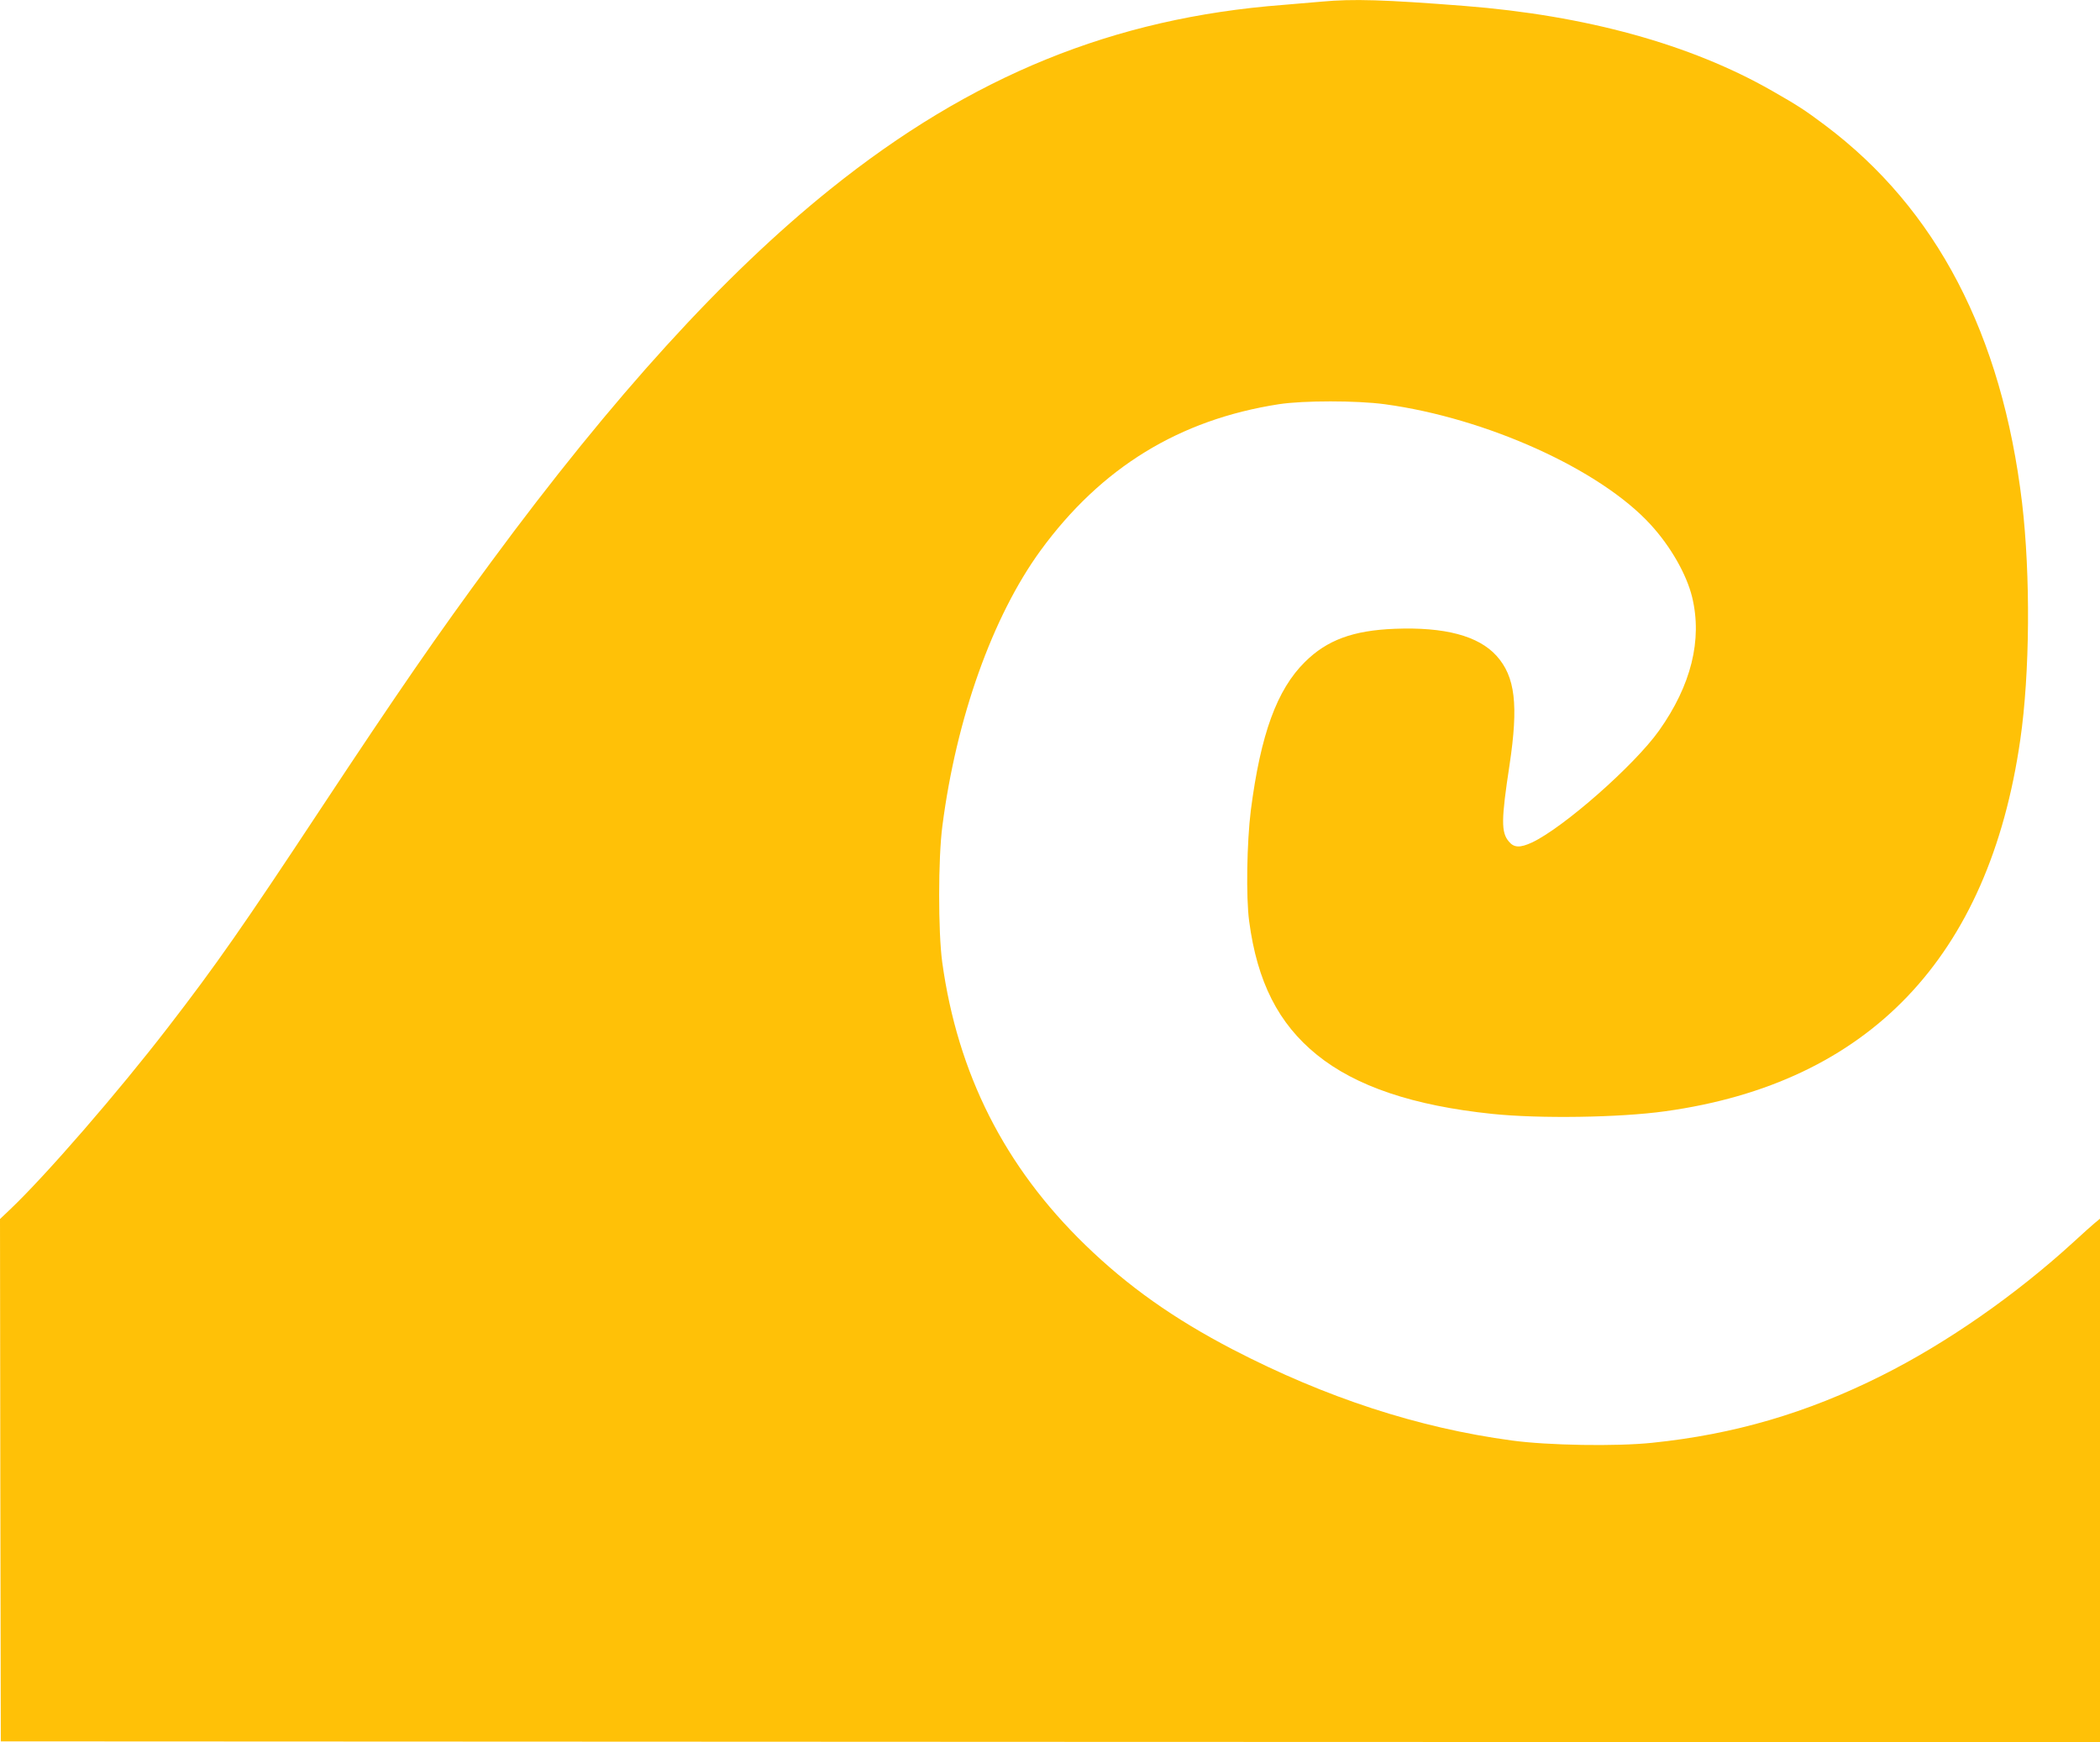
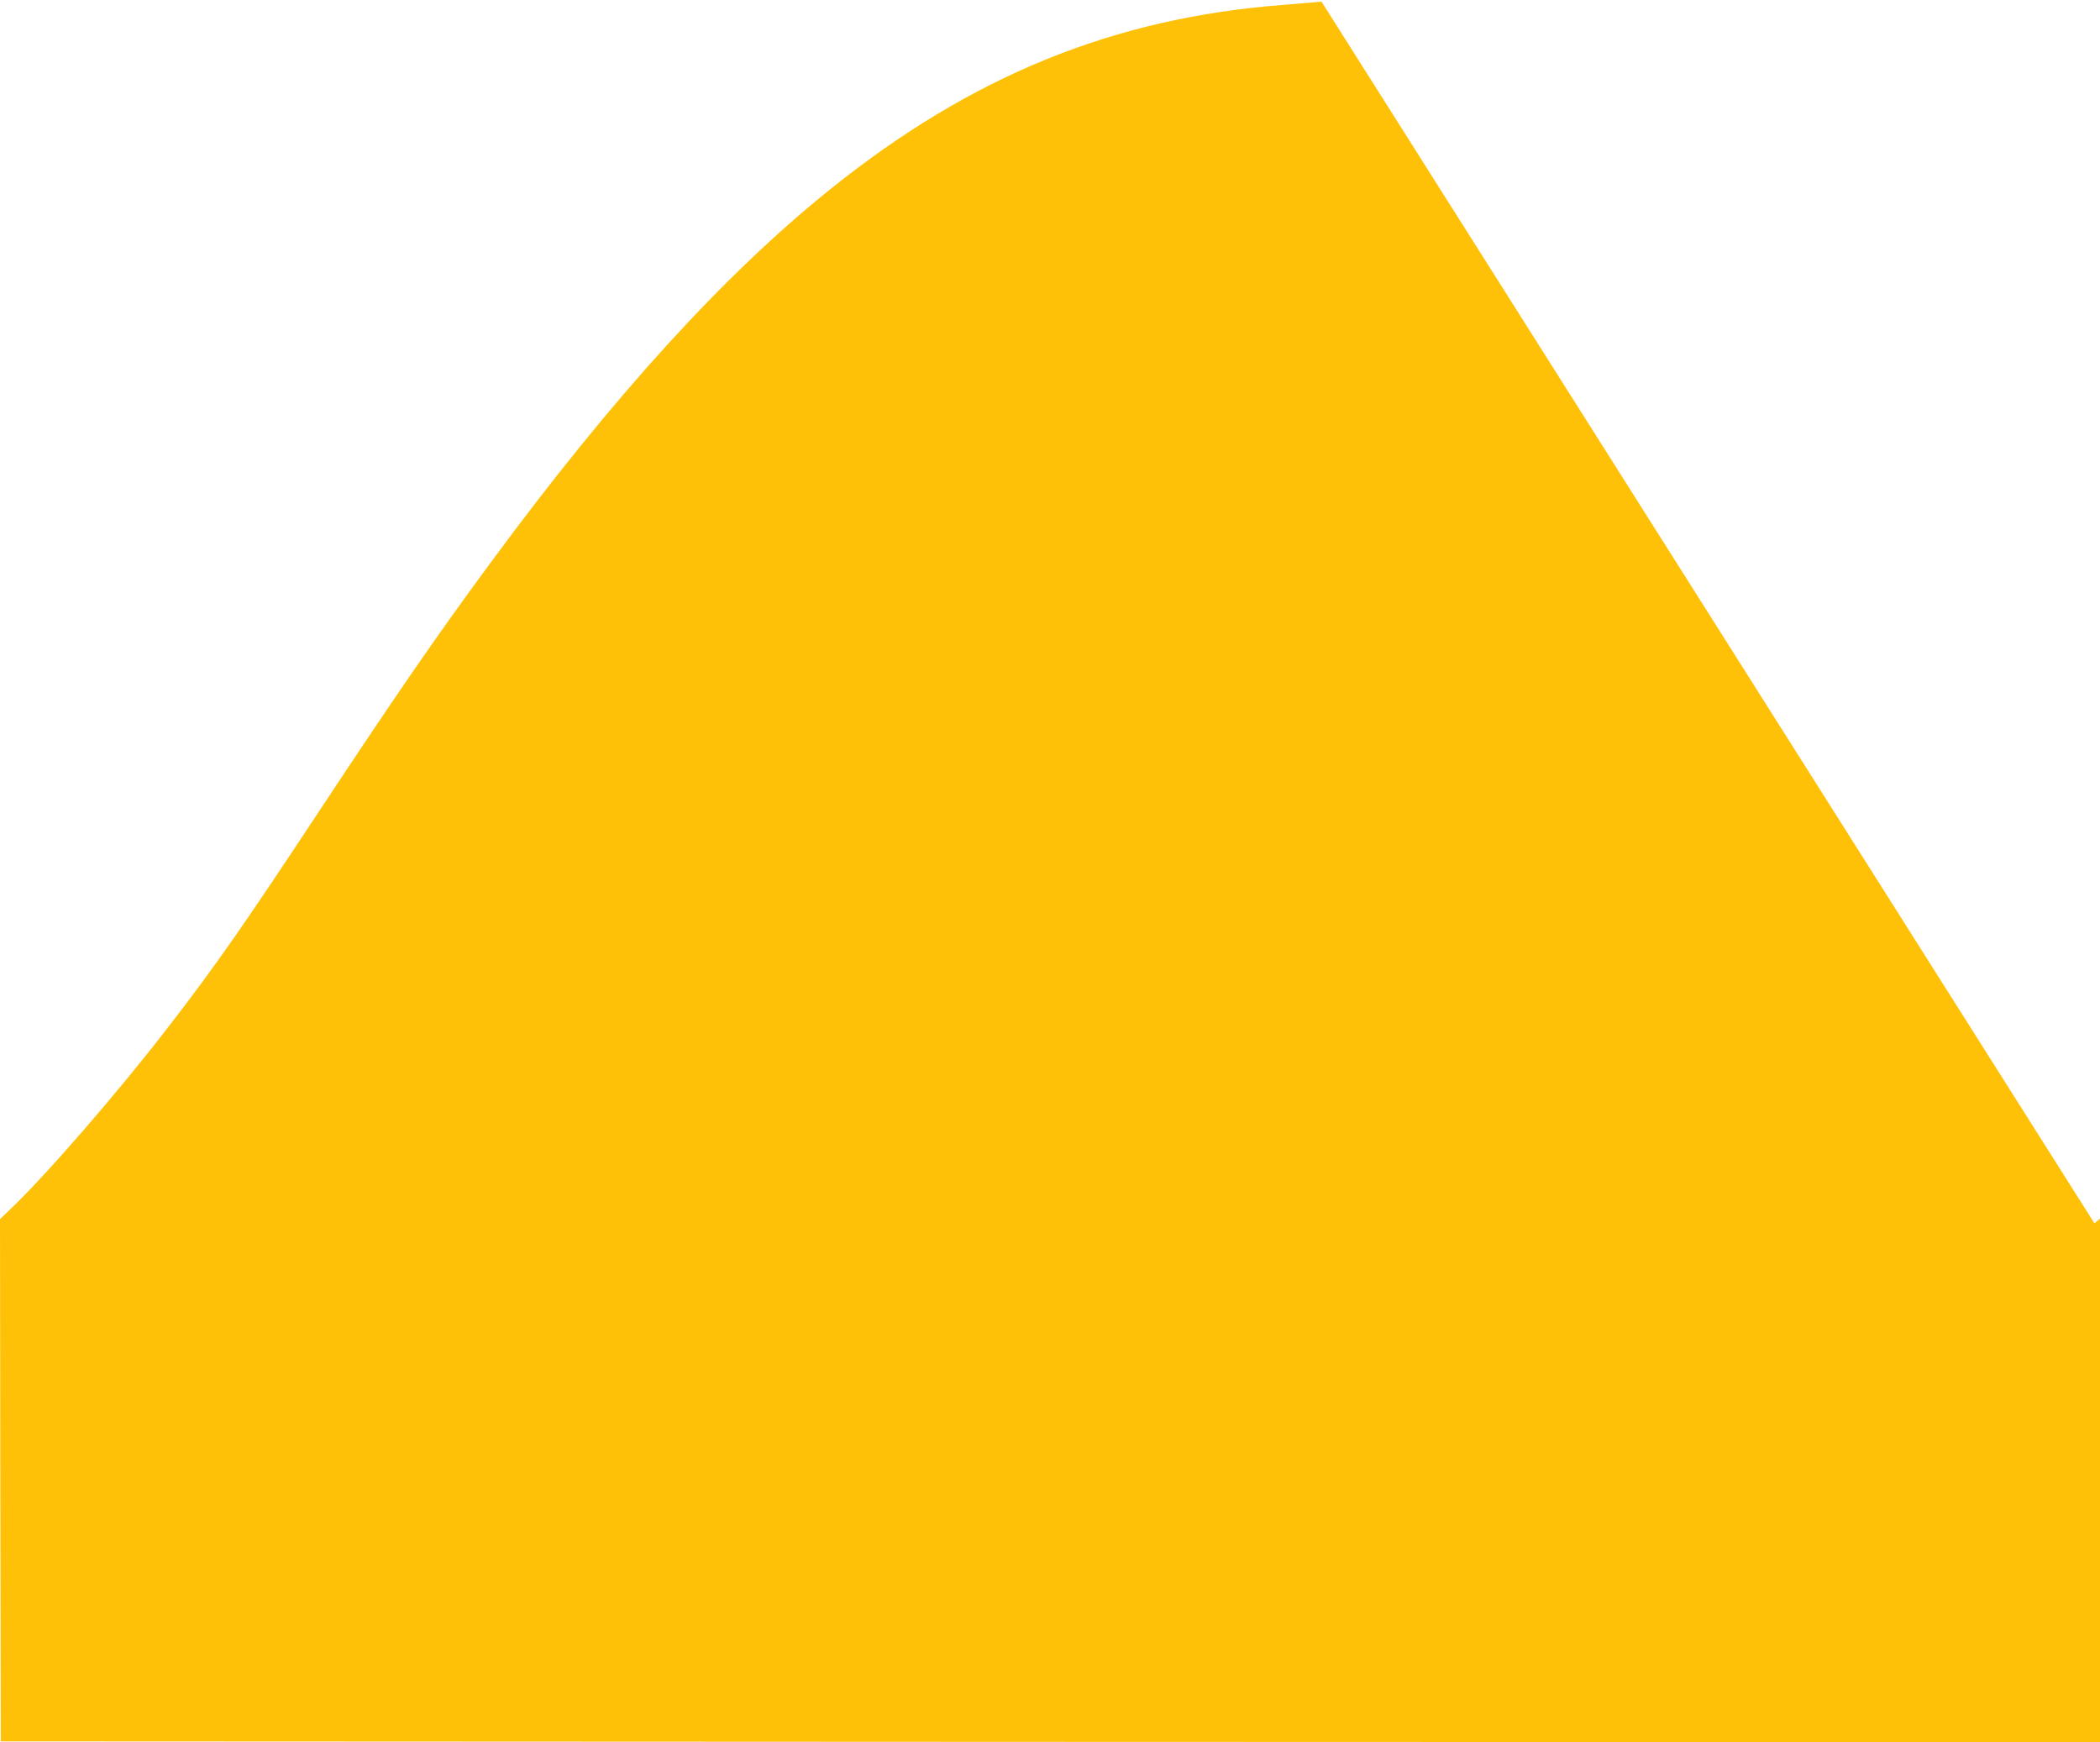
<svg xmlns="http://www.w3.org/2000/svg" version="1.0" width="1280pt" height="1062pt" viewBox="0 0 1280 1062" preserveAspectRatio="xMidYMid meet">
  <g transform="translate(0,1062) scale(0.1,-0.1)" fill="#ffc107" stroke="none">
-     <path d="M8055 10610 c-44 -4 -150 -13 -235 -20 -1031 -79 -1899 -432 -2760 -1124 -646 -519 -1322 -1261 -2066 -2271 -325 -440 -573 -800 -1039 -1505 -470 -712 -641 -957 -929 -1330 -308 -400 -748 -907 -965 -1113 l-61 -58 2 -1592 3 -1592 6398 -3 6397 -2 0 1596 0 1595 -34 -28 c-18 -15 -76 -67 -127 -114 -352 -322 -773 -616 -1171 -815 -455 -228 -900 -358 -1398 -409 -220 -23 -635 -16 -855 14 -571 77 -1134 261 -1701 555 -361 188 -639 385 -898 636 -493 478 -779 1045 -873 1725 -25 185 -25 634 1 830 85 658 306 1278 599 1680 369 505 845 797 1452 891 149 23 474 23 645 0 620 -84 1313 -397 1621 -734 122 -133 219 -303 253 -442 63 -261 -6 -538 -202 -814 -151 -212 -583 -592 -775 -682 -72 -33 -109 -32 -140 6 -48 56 -47 133 4 467 55 366 35 538 -79 665 -110 122 -316 177 -621 165 -253 -10 -412 -68 -547 -202 -171 -169 -270 -440 -330 -905 -24 -193 -30 -529 -10 -676 49 -369 178 -624 413 -814 237 -192 587 -310 1068 -360 287 -30 777 -23 1055 16 1241 172 1973 938 2164 2264 59 406 63 1003 11 1445 -123 1027 -521 1791 -1200 2301 -121 91 -167 121 -325 211 -495 283 -1133 459 -1875 517 -488 38 -678 44 -870 26z" />
+     <path d="M8055 10610 c-44 -4 -150 -13 -235 -20 -1031 -79 -1899 -432 -2760 -1124 -646 -519 -1322 -1261 -2066 -2271 -325 -440 -573 -800 -1039 -1505 -470 -712 -641 -957 -929 -1330 -308 -400 -748 -907 -965 -1113 l-61 -58 2 -1592 3 -1592 6398 -3 6397 -2 0 1596 0 1595 -34 -28 z" />
  </g>
</svg>